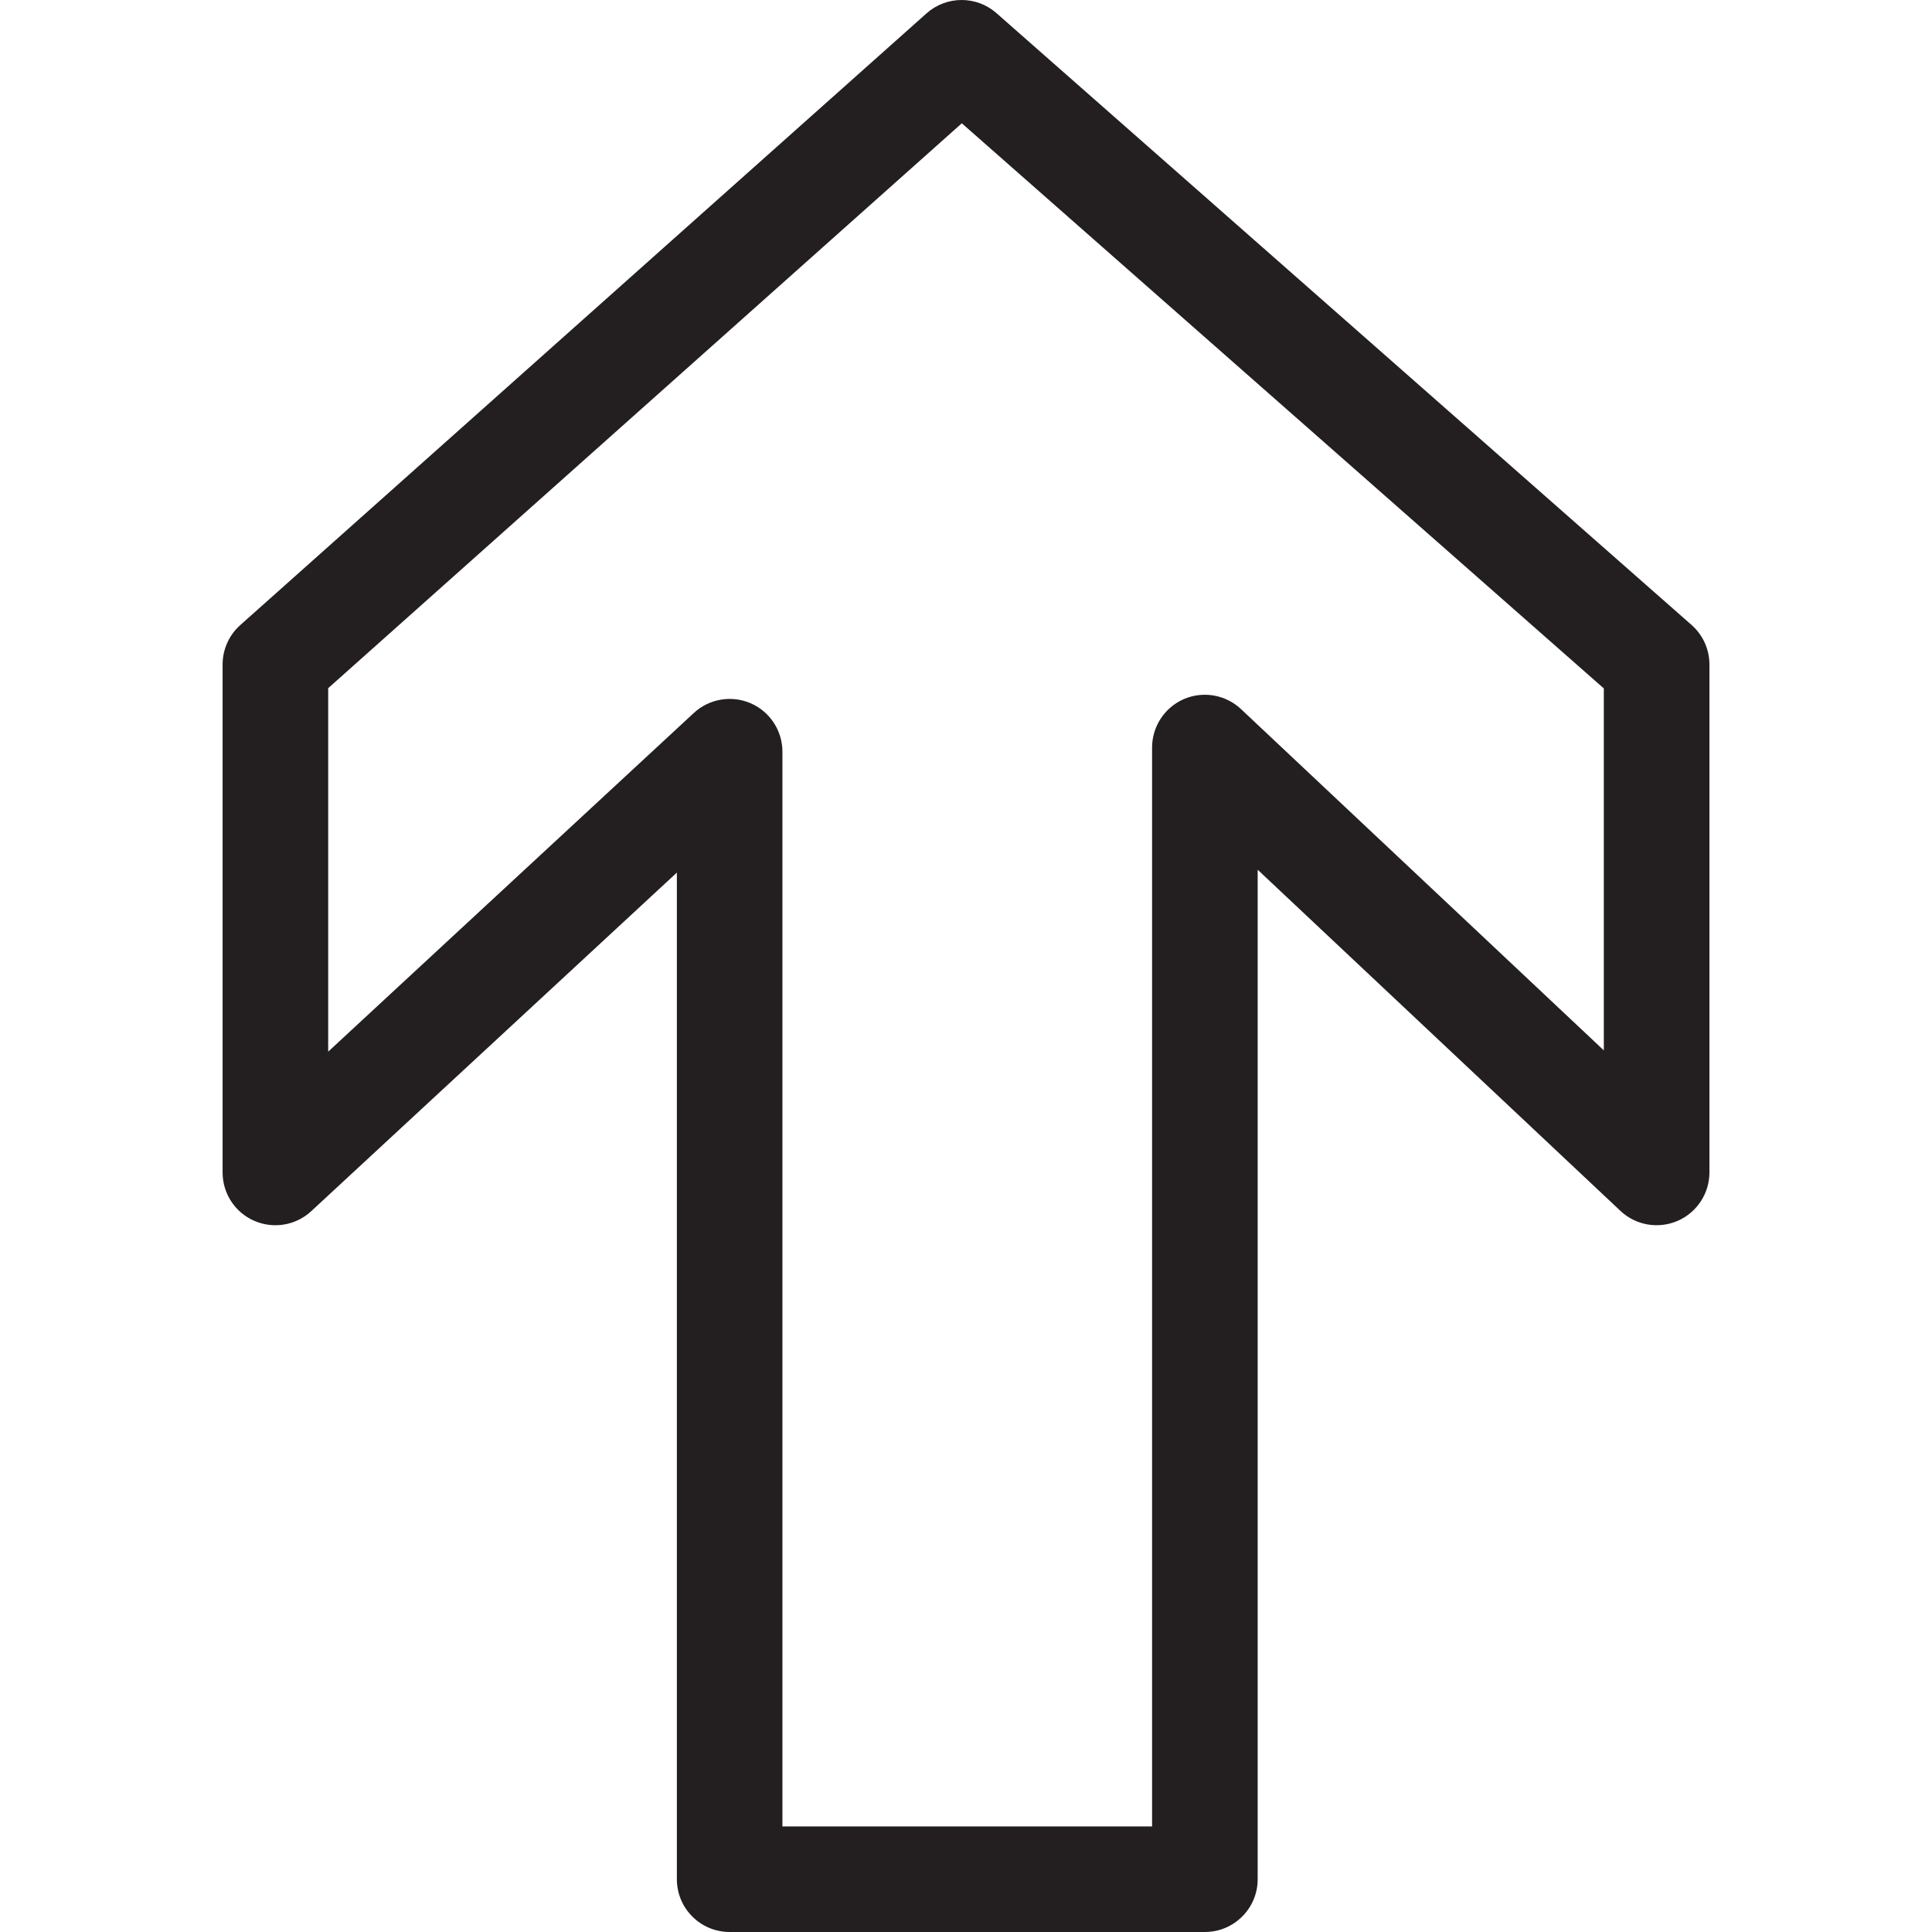
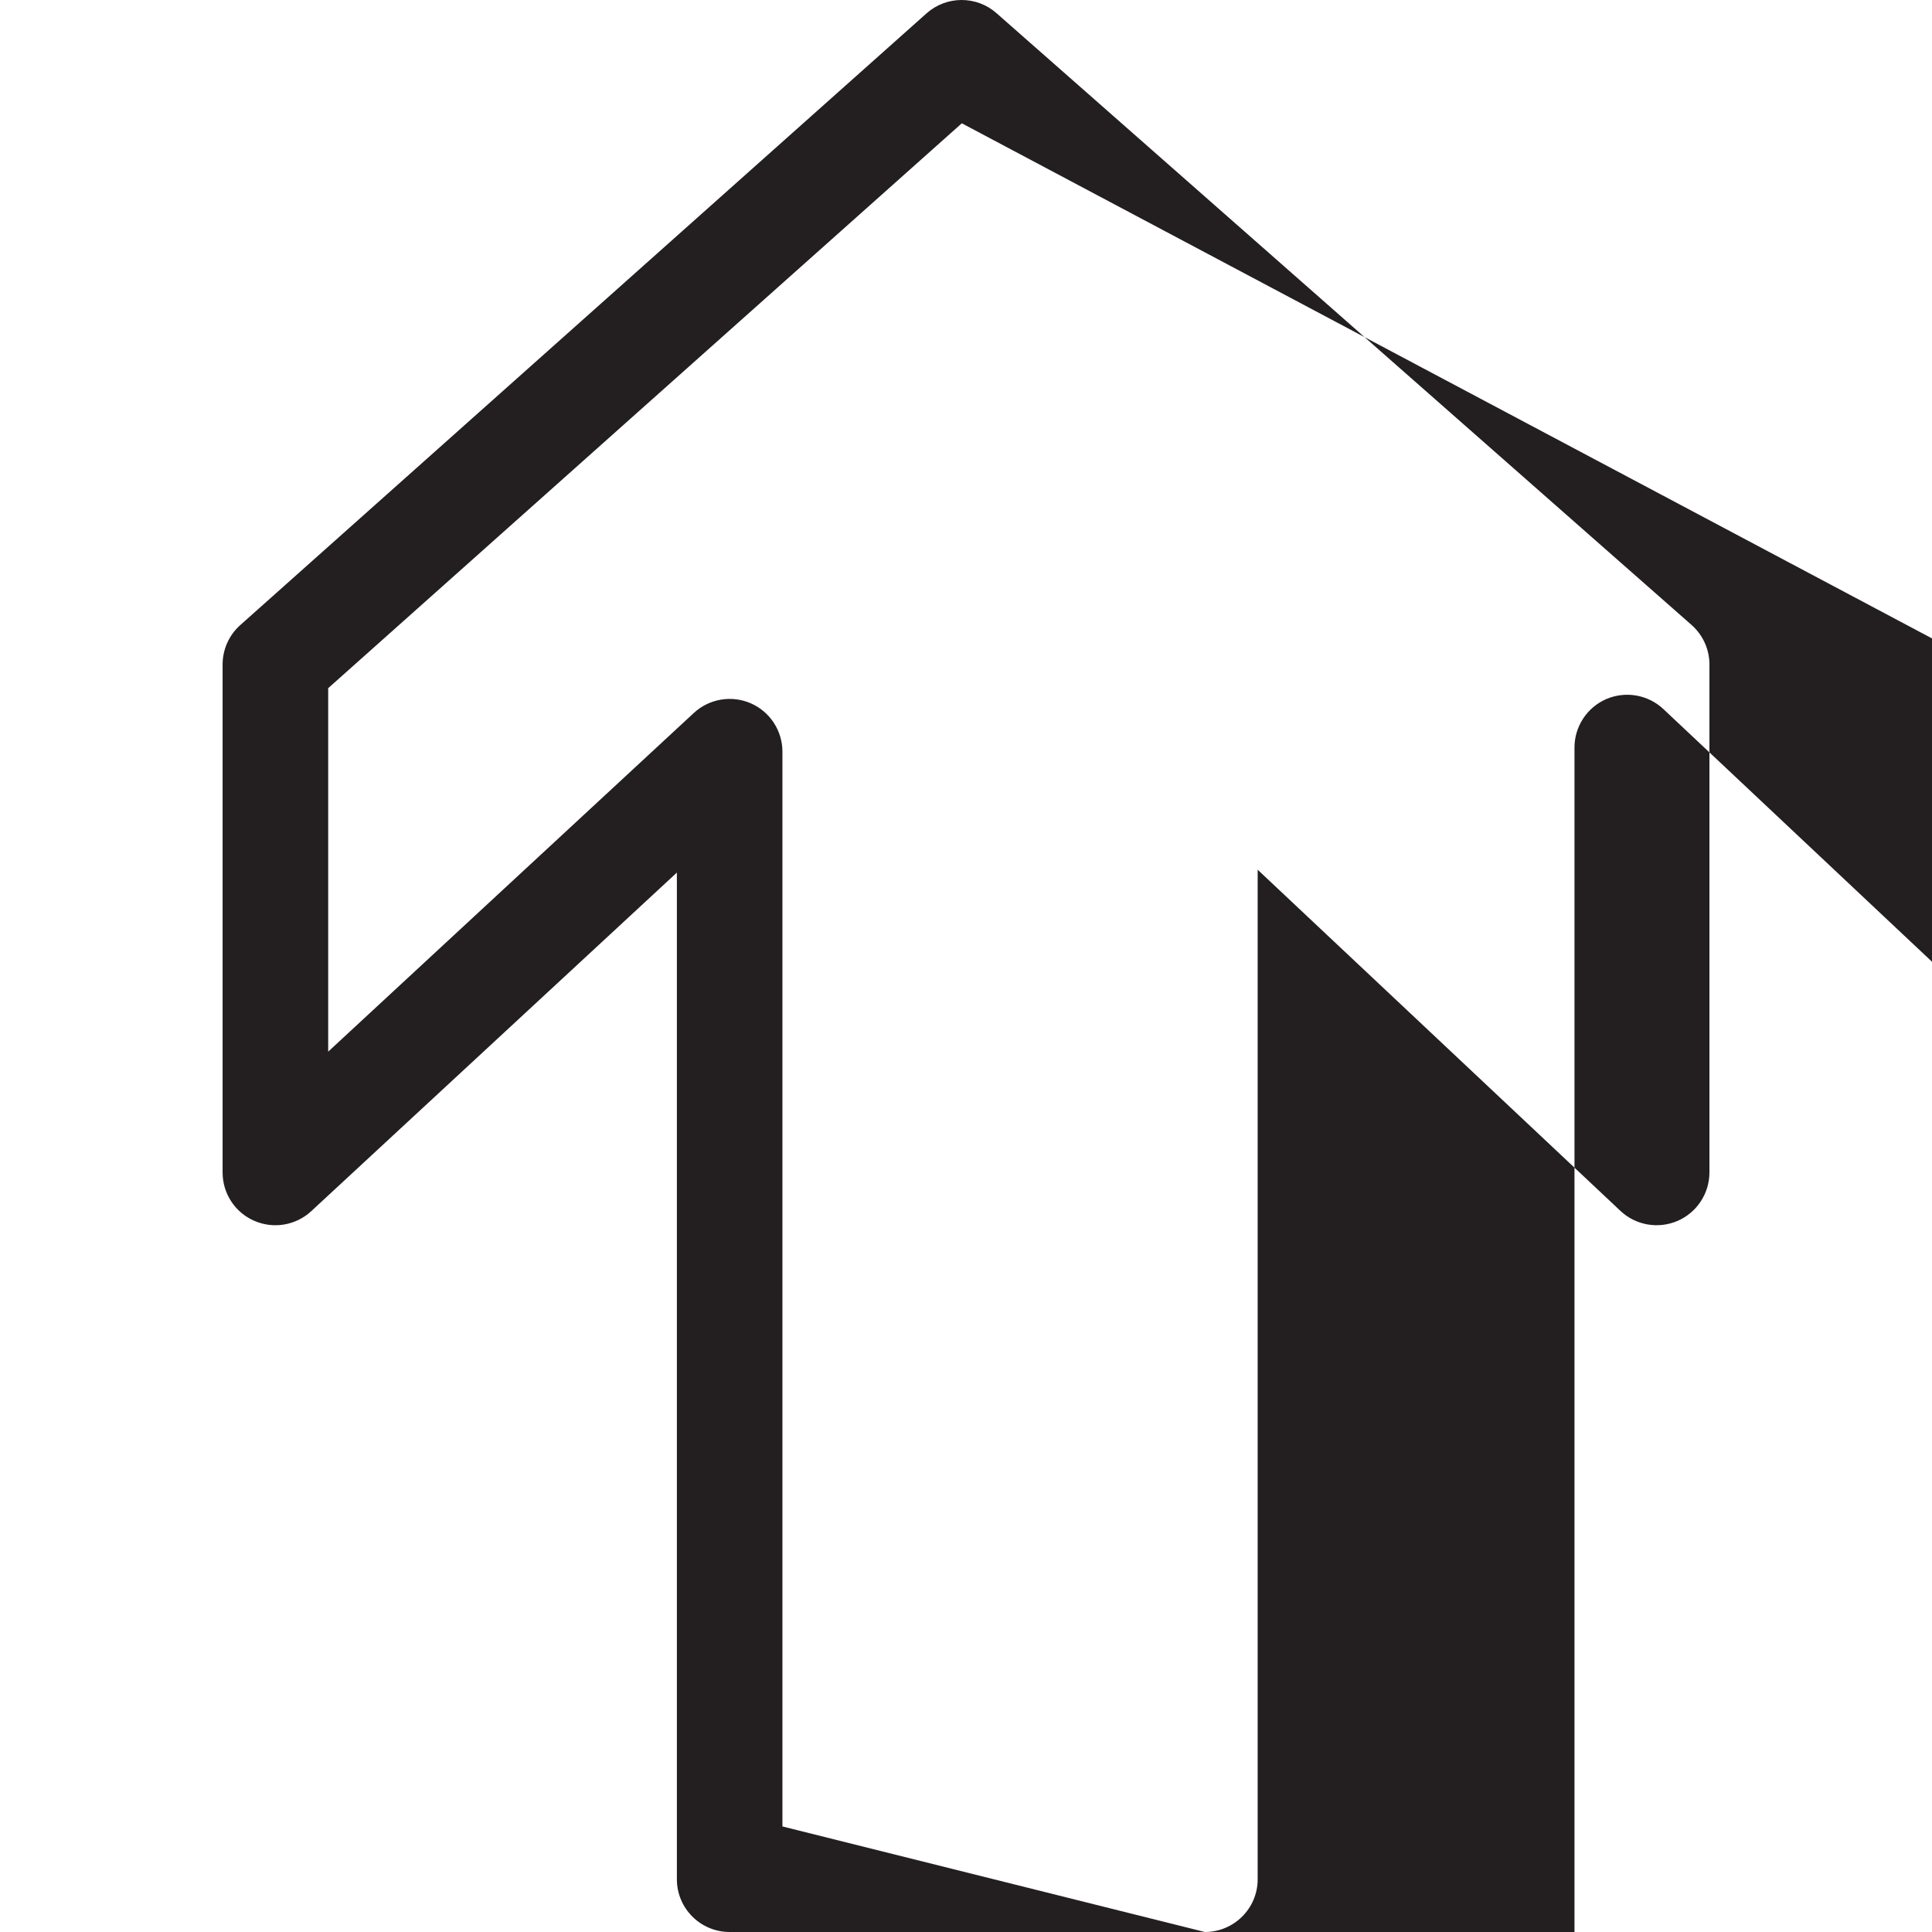
<svg xmlns="http://www.w3.org/2000/svg" version="1.1" id="Layer_1" x="0px" y="0px" width="60px" height="60px" viewBox="0 0 60 60" enable-background="new 0 0 60 60" xml:space="preserve">
  <g>
-     <path fill="#231F20" d="M37.418,60H22.661c-0.906,0-1.64-0.733-1.64-1.638V27.099L9.666,37.614   c-0.478,0.443-1.172,0.561-1.771,0.299c-0.597-0.259-0.982-0.849-0.982-1.502V20.637c0-0.467,0.199-0.913,0.548-1.224L28.772,0.417   c0.619-0.553,1.552-0.556,2.173-0.01L52.53,19.406c0.355,0.312,0.558,0.759,0.558,1.23v15.774c0,0.654-0.39,1.247-0.989,1.506   c-0.601,0.258-1.298,0.138-1.774-0.31L39.058,27.01v31.353C39.058,59.267,38.322,60,37.418,60z M24.3,56.722h11.479V23.216   c0-0.654,0.388-1.245,0.988-1.506c0.601-0.258,1.297-0.136,1.774,0.312l11.267,10.598v-11.24L29.87,3.829L10.192,21.372V32.66   l11.354-10.517c0.478-0.443,1.171-0.561,1.771-0.301c0.597,0.262,0.982,0.852,0.982,1.503V56.722z" />
+     <path fill="#231F20" d="M37.418,60H22.661c-0.906,0-1.64-0.733-1.64-1.638V27.099L9.666,37.614   c-0.478,0.443-1.172,0.561-1.771,0.299c-0.597-0.259-0.982-0.849-0.982-1.502V20.637c0-0.467,0.199-0.913,0.548-1.224L28.772,0.417   c0.619-0.553,1.552-0.556,2.173-0.01L52.53,19.406c0.355,0.312,0.558,0.759,0.558,1.23v15.774c0,0.654-0.39,1.247-0.989,1.506   c-0.601,0.258-1.298,0.138-1.774-0.31L39.058,27.01v31.353C39.058,59.267,38.322,60,37.418,60z h11.479V23.216   c0-0.654,0.388-1.245,0.988-1.506c0.601-0.258,1.297-0.136,1.774,0.312l11.267,10.598v-11.24L29.87,3.829L10.192,21.372V32.66   l11.354-10.517c0.478-0.443,1.171-0.561,1.771-0.301c0.597,0.262,0.982,0.852,0.982,1.503V56.722z" />
  </g>
</svg>